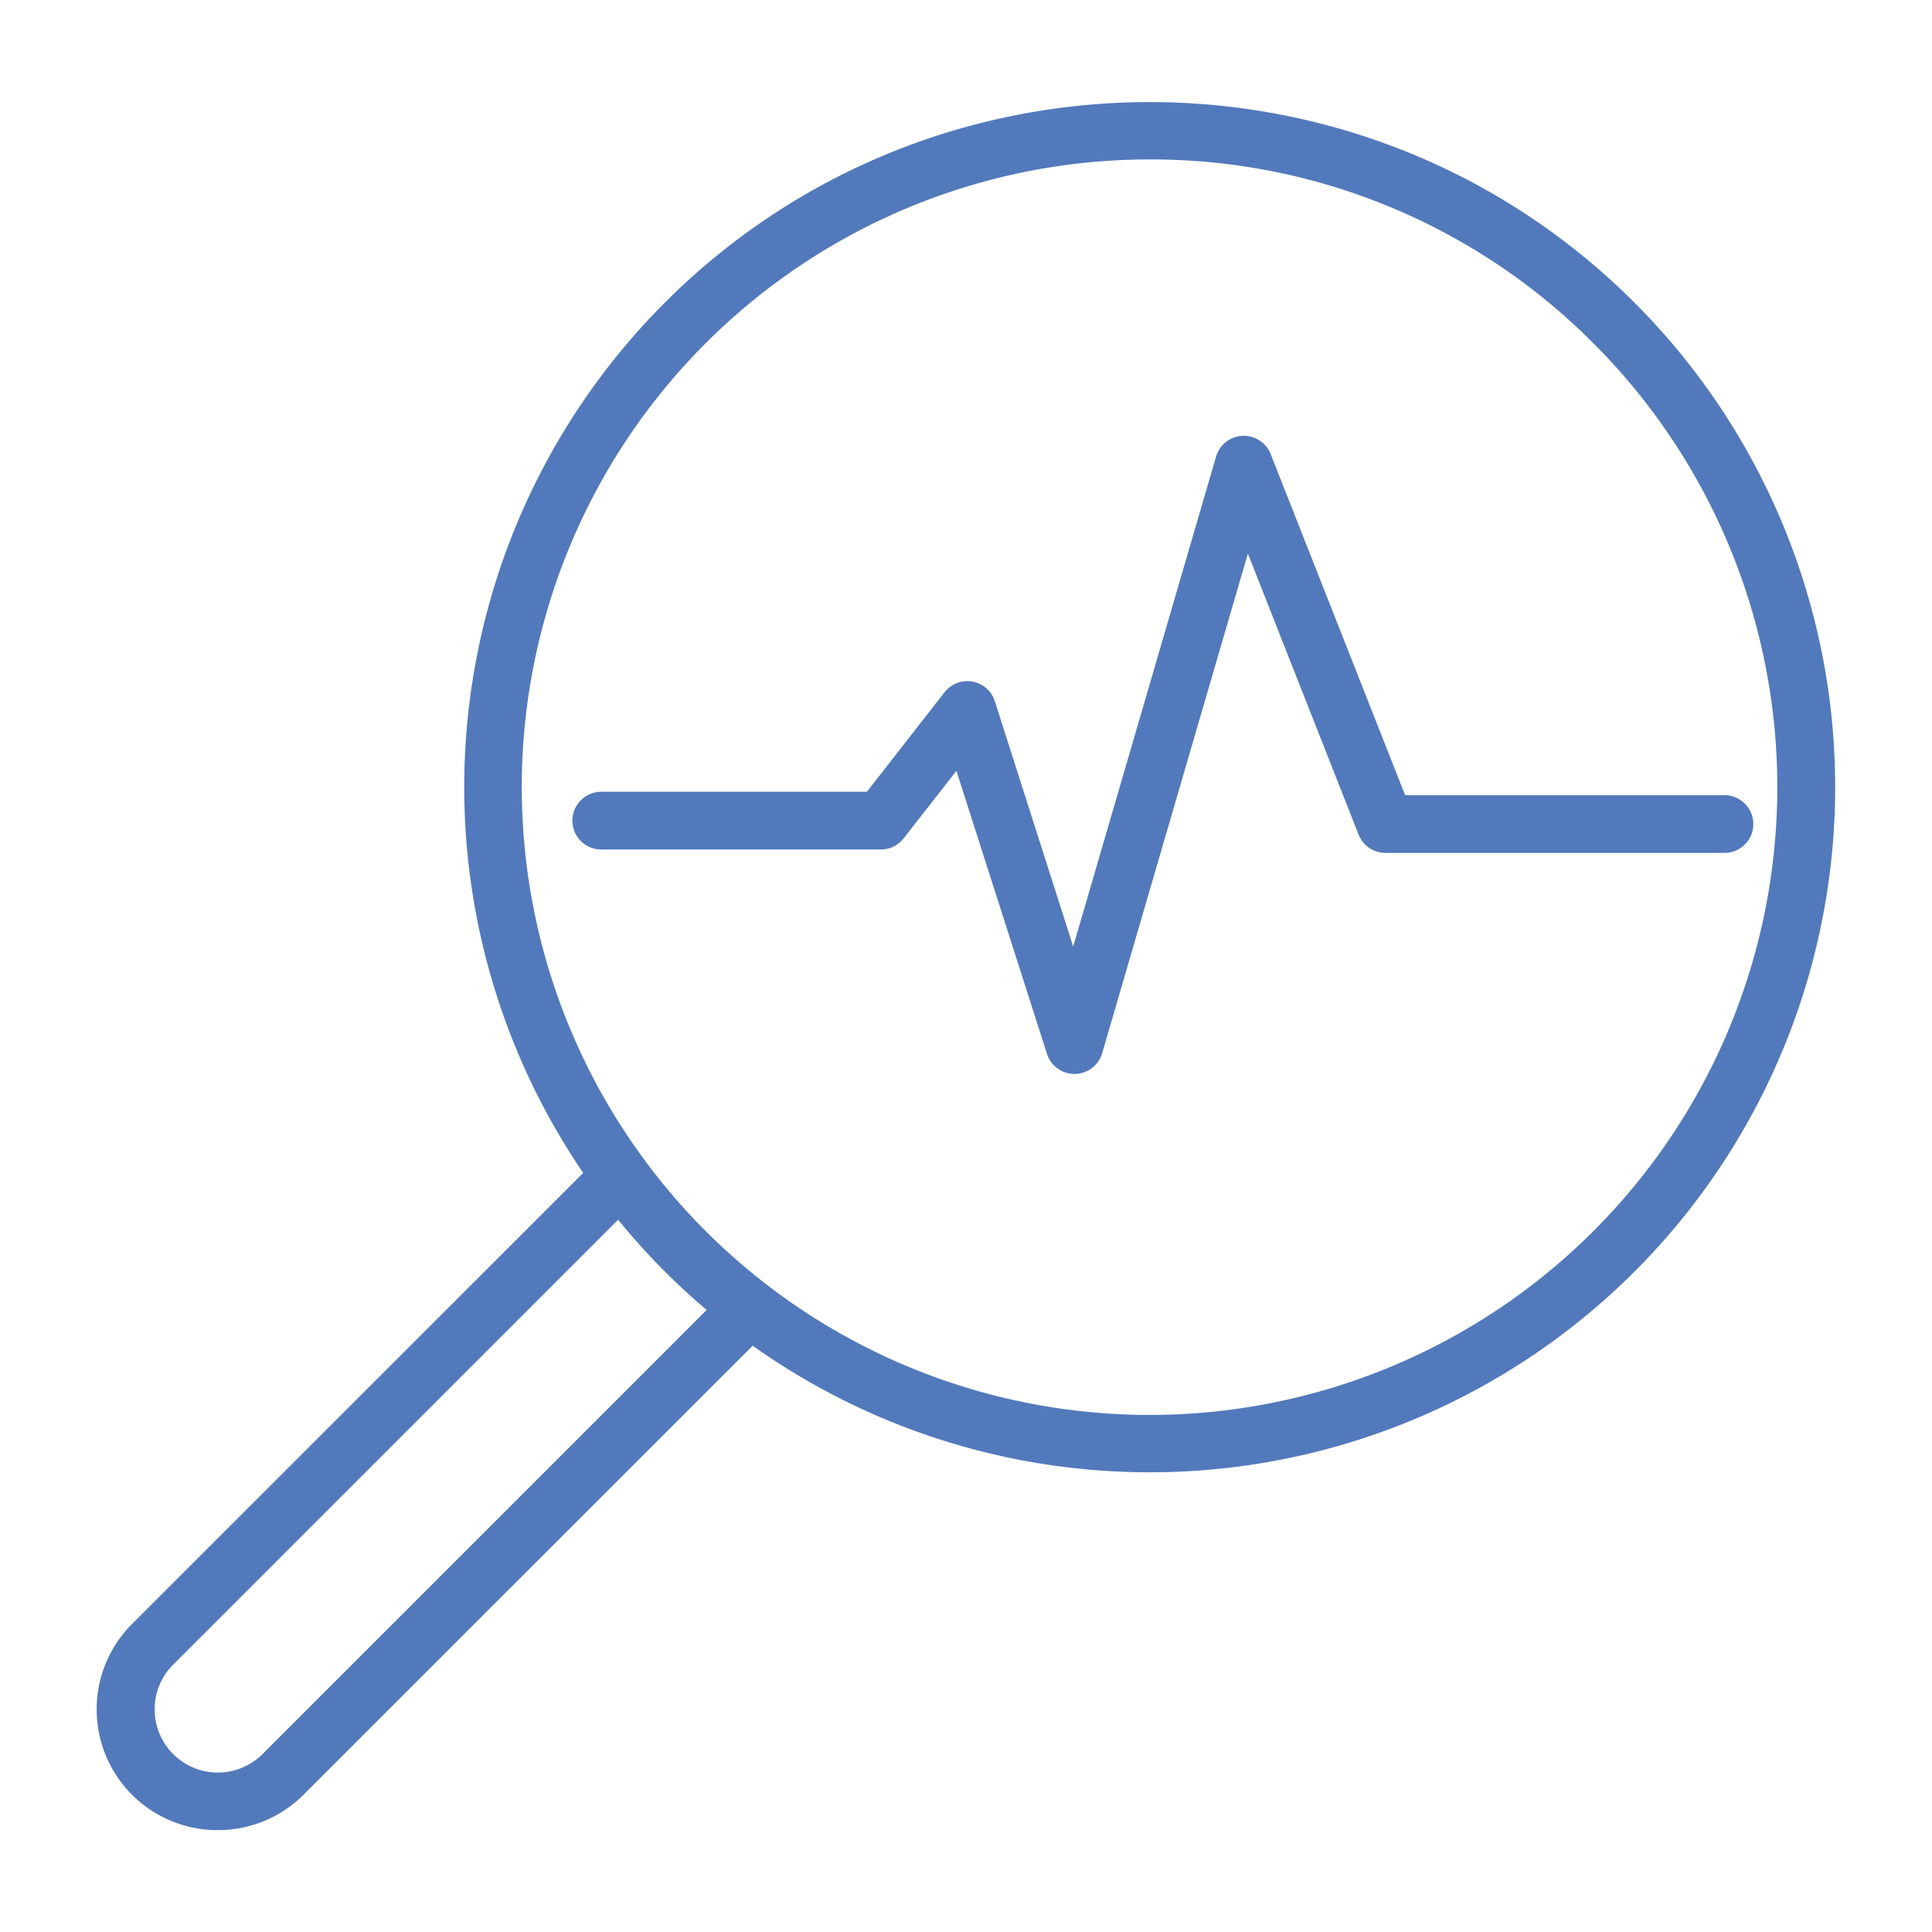
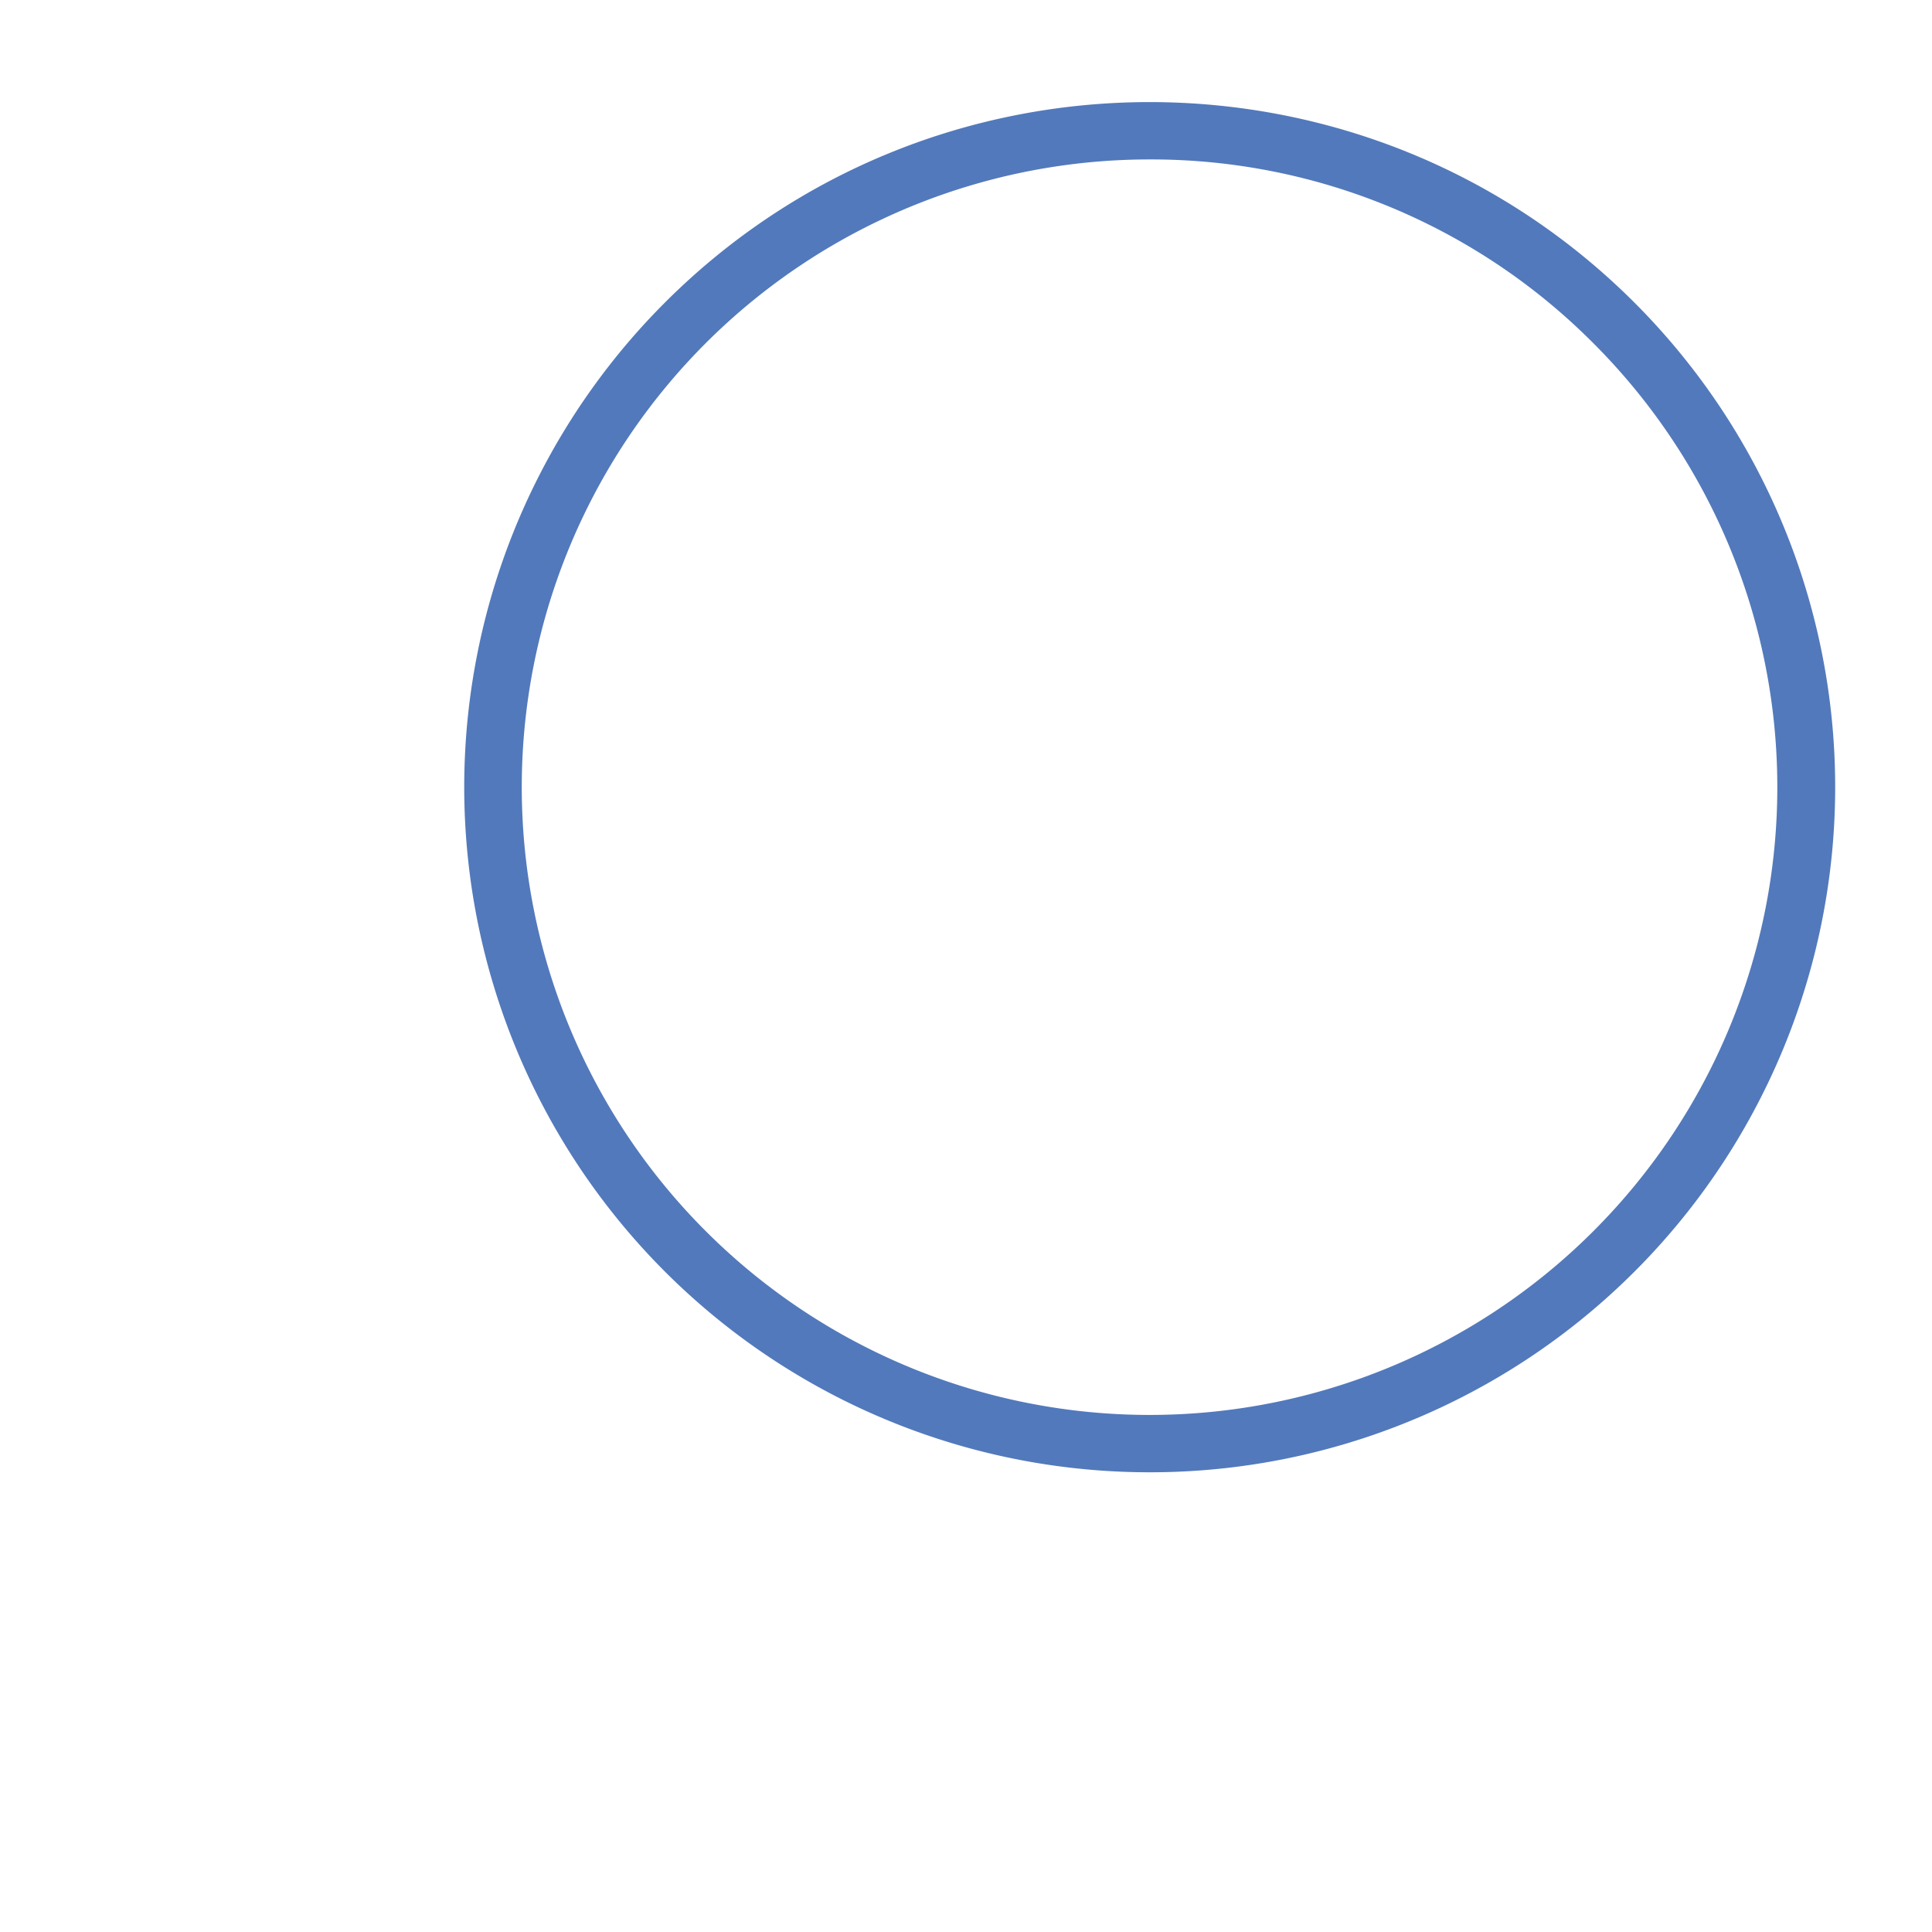
<svg xmlns="http://www.w3.org/2000/svg" viewBox="0 0 512 512">
  <defs>
    <style>.cls-1{fill:#5279bb;}</style>
  </defs>
  <title>Diagnostics</title>
  <g id="Layer_1" data-name="Layer 1">
    <path class="cls-1" d="M304.67,390.17a181.59,181.59,0,0,1-128.45-310c70.82-70.82,186.07-70.82,256.9,0a181.57,181.57,0,0,1-128.45,310Zm0-347.92A166.35,166.35,0,0,0,187,326.23,166.35,166.35,0,0,0,422.3,91,165.27,165.27,0,0,0,304.67,42.25Z" />
-     <path class="cls-1" d="M57.73,485a32,32,0,0,1-22.66-54.71L157.64,307.76a7.65,7.65,0,1,1,10.82,10.82L45.89,441.15a16.75,16.75,0,1,0,23.69,23.69L192.15,342.27A7.65,7.65,0,1,1,203,353.09L80.4,475.66A32,32,0,0,1,57.73,485Z" />
-     <path class="cls-1" d="M284.74,284.6a7.63,7.63,0,0,1-7.28-5.32l-24-75-14,17.91a7.68,7.68,0,0,1-6,2.94H159.34a7.65,7.65,0,1,1,0-15.3h70.39l20.59-26.38a7.65,7.65,0,0,1,13.32,2.38l20.77,65L322.27,121a7.66,7.66,0,0,1,14.47-.67l35.63,90.4H457a7.65,7.65,0,0,1,0,15.3H367.17a7.65,7.65,0,0,1-7.12-4.84L330.7,146.7,292.09,279.1a7.64,7.64,0,0,1-7.25,5.5Z" />
  </g>
</svg>